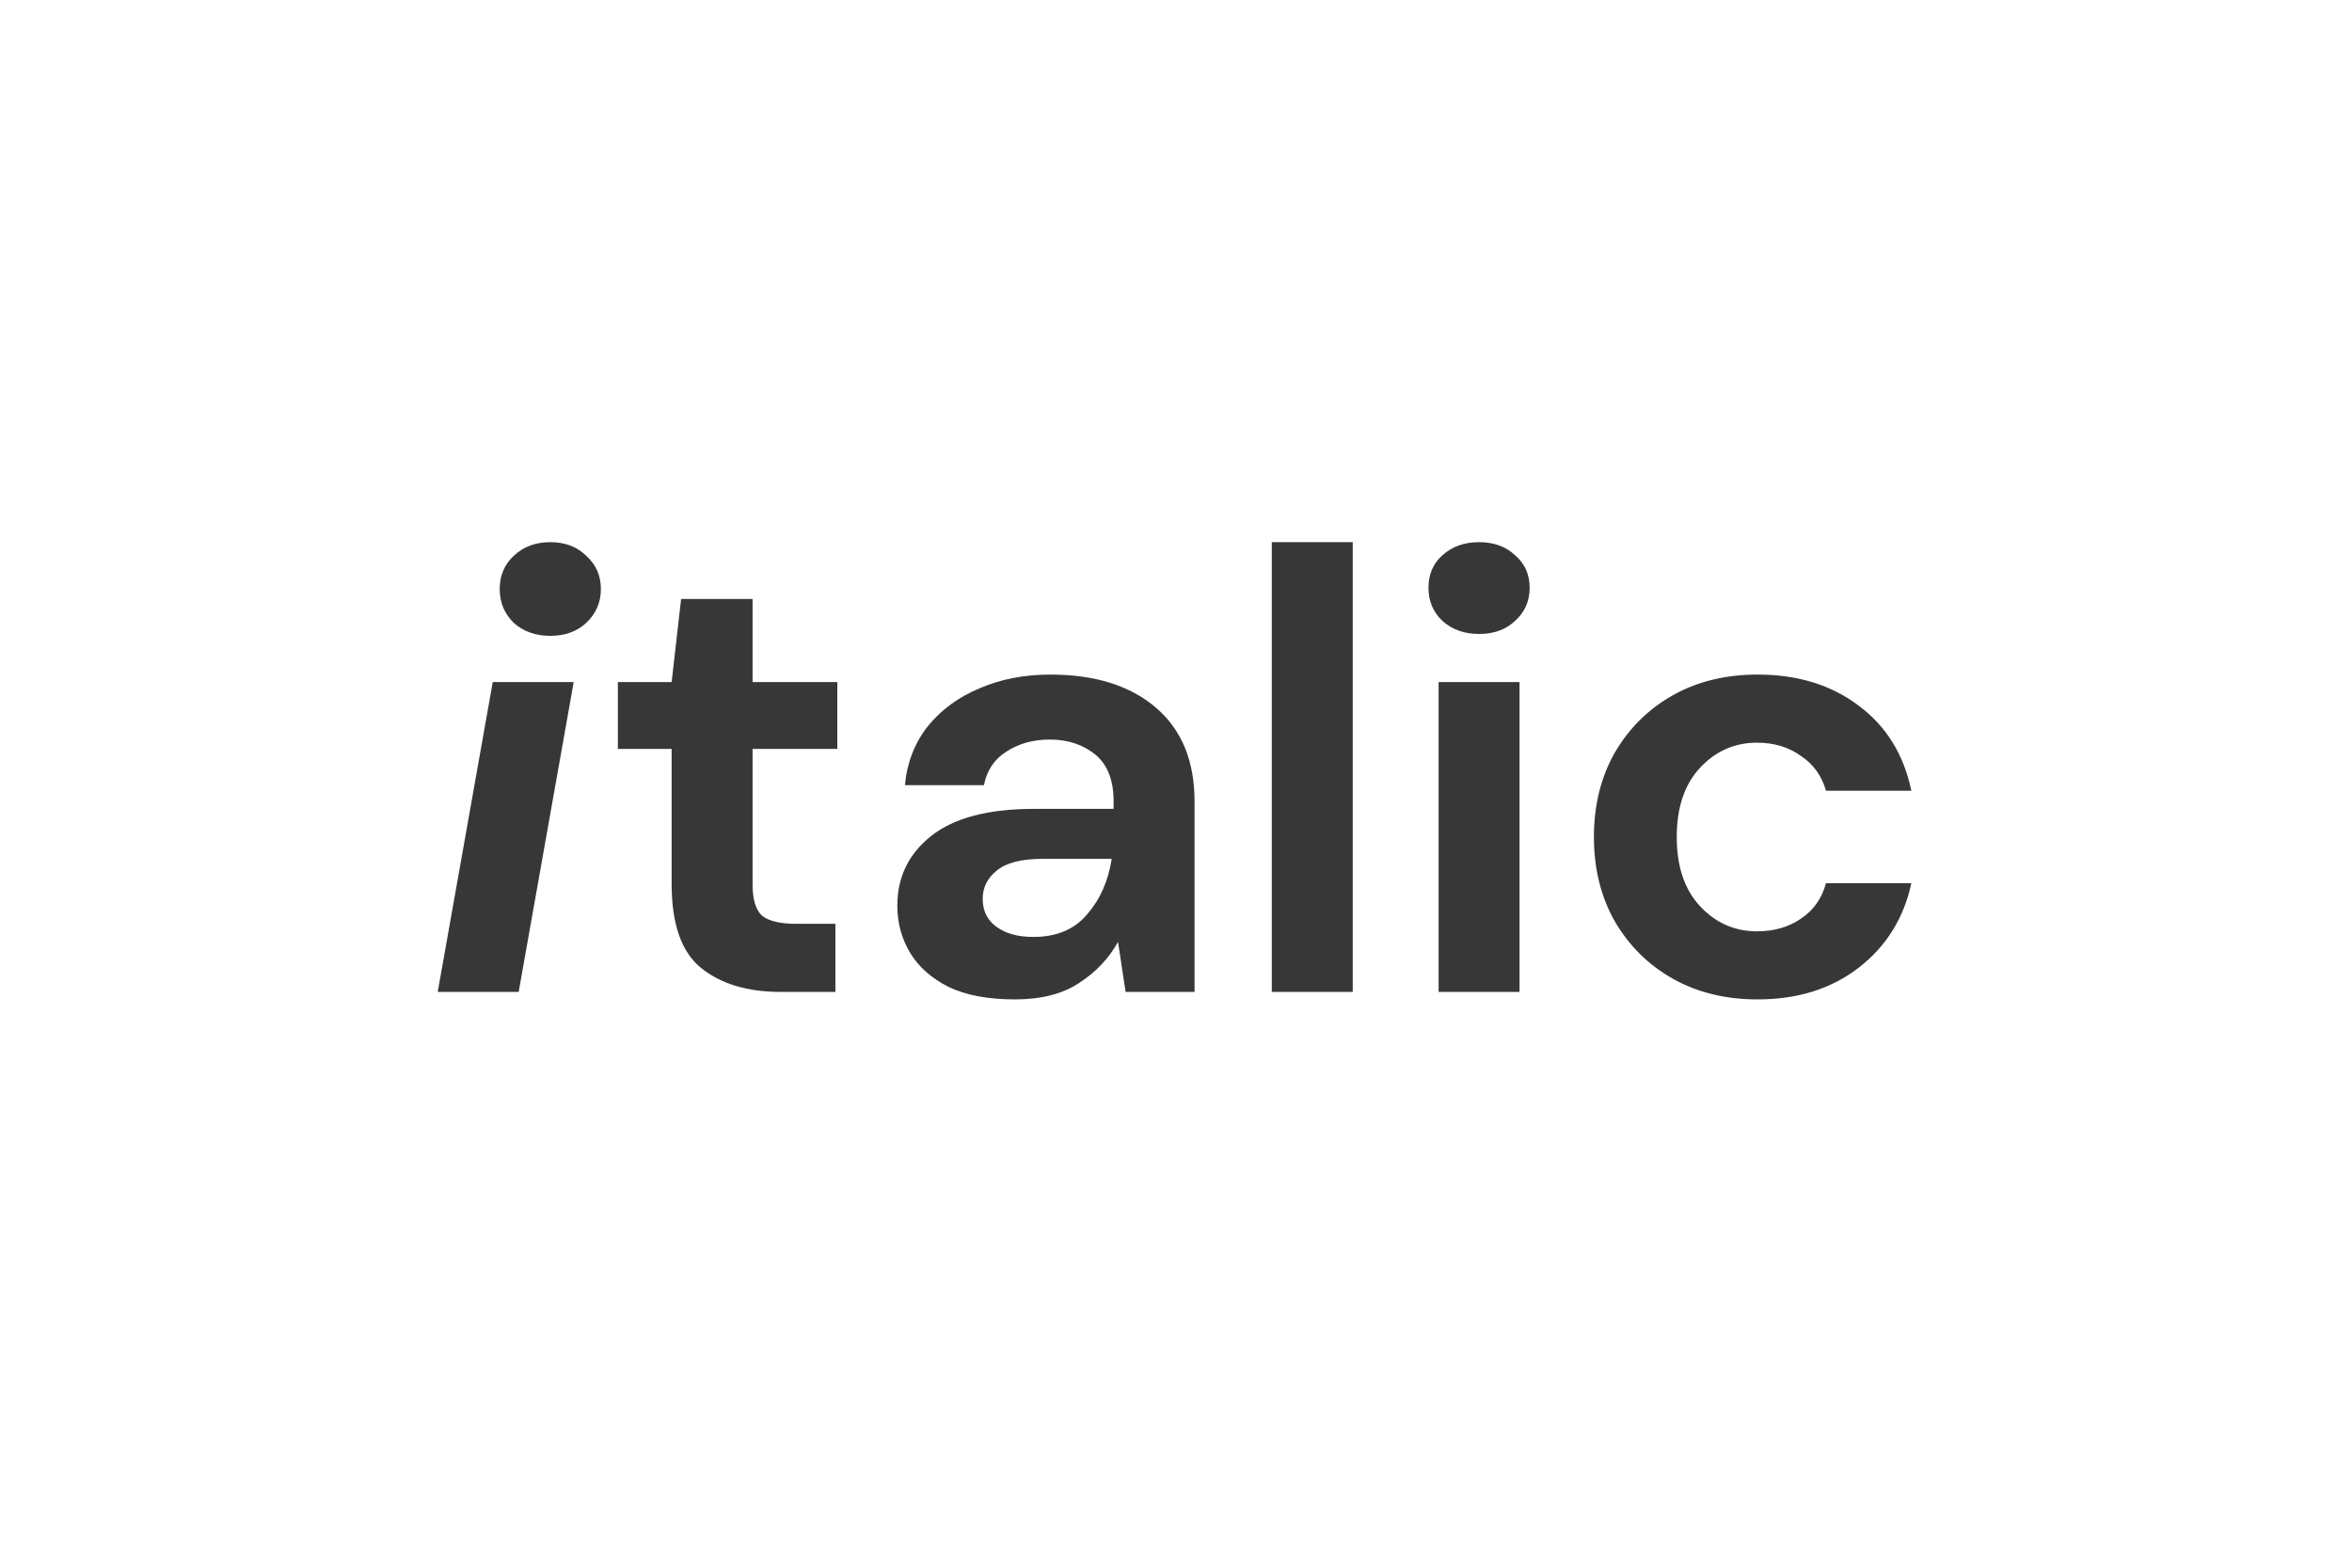
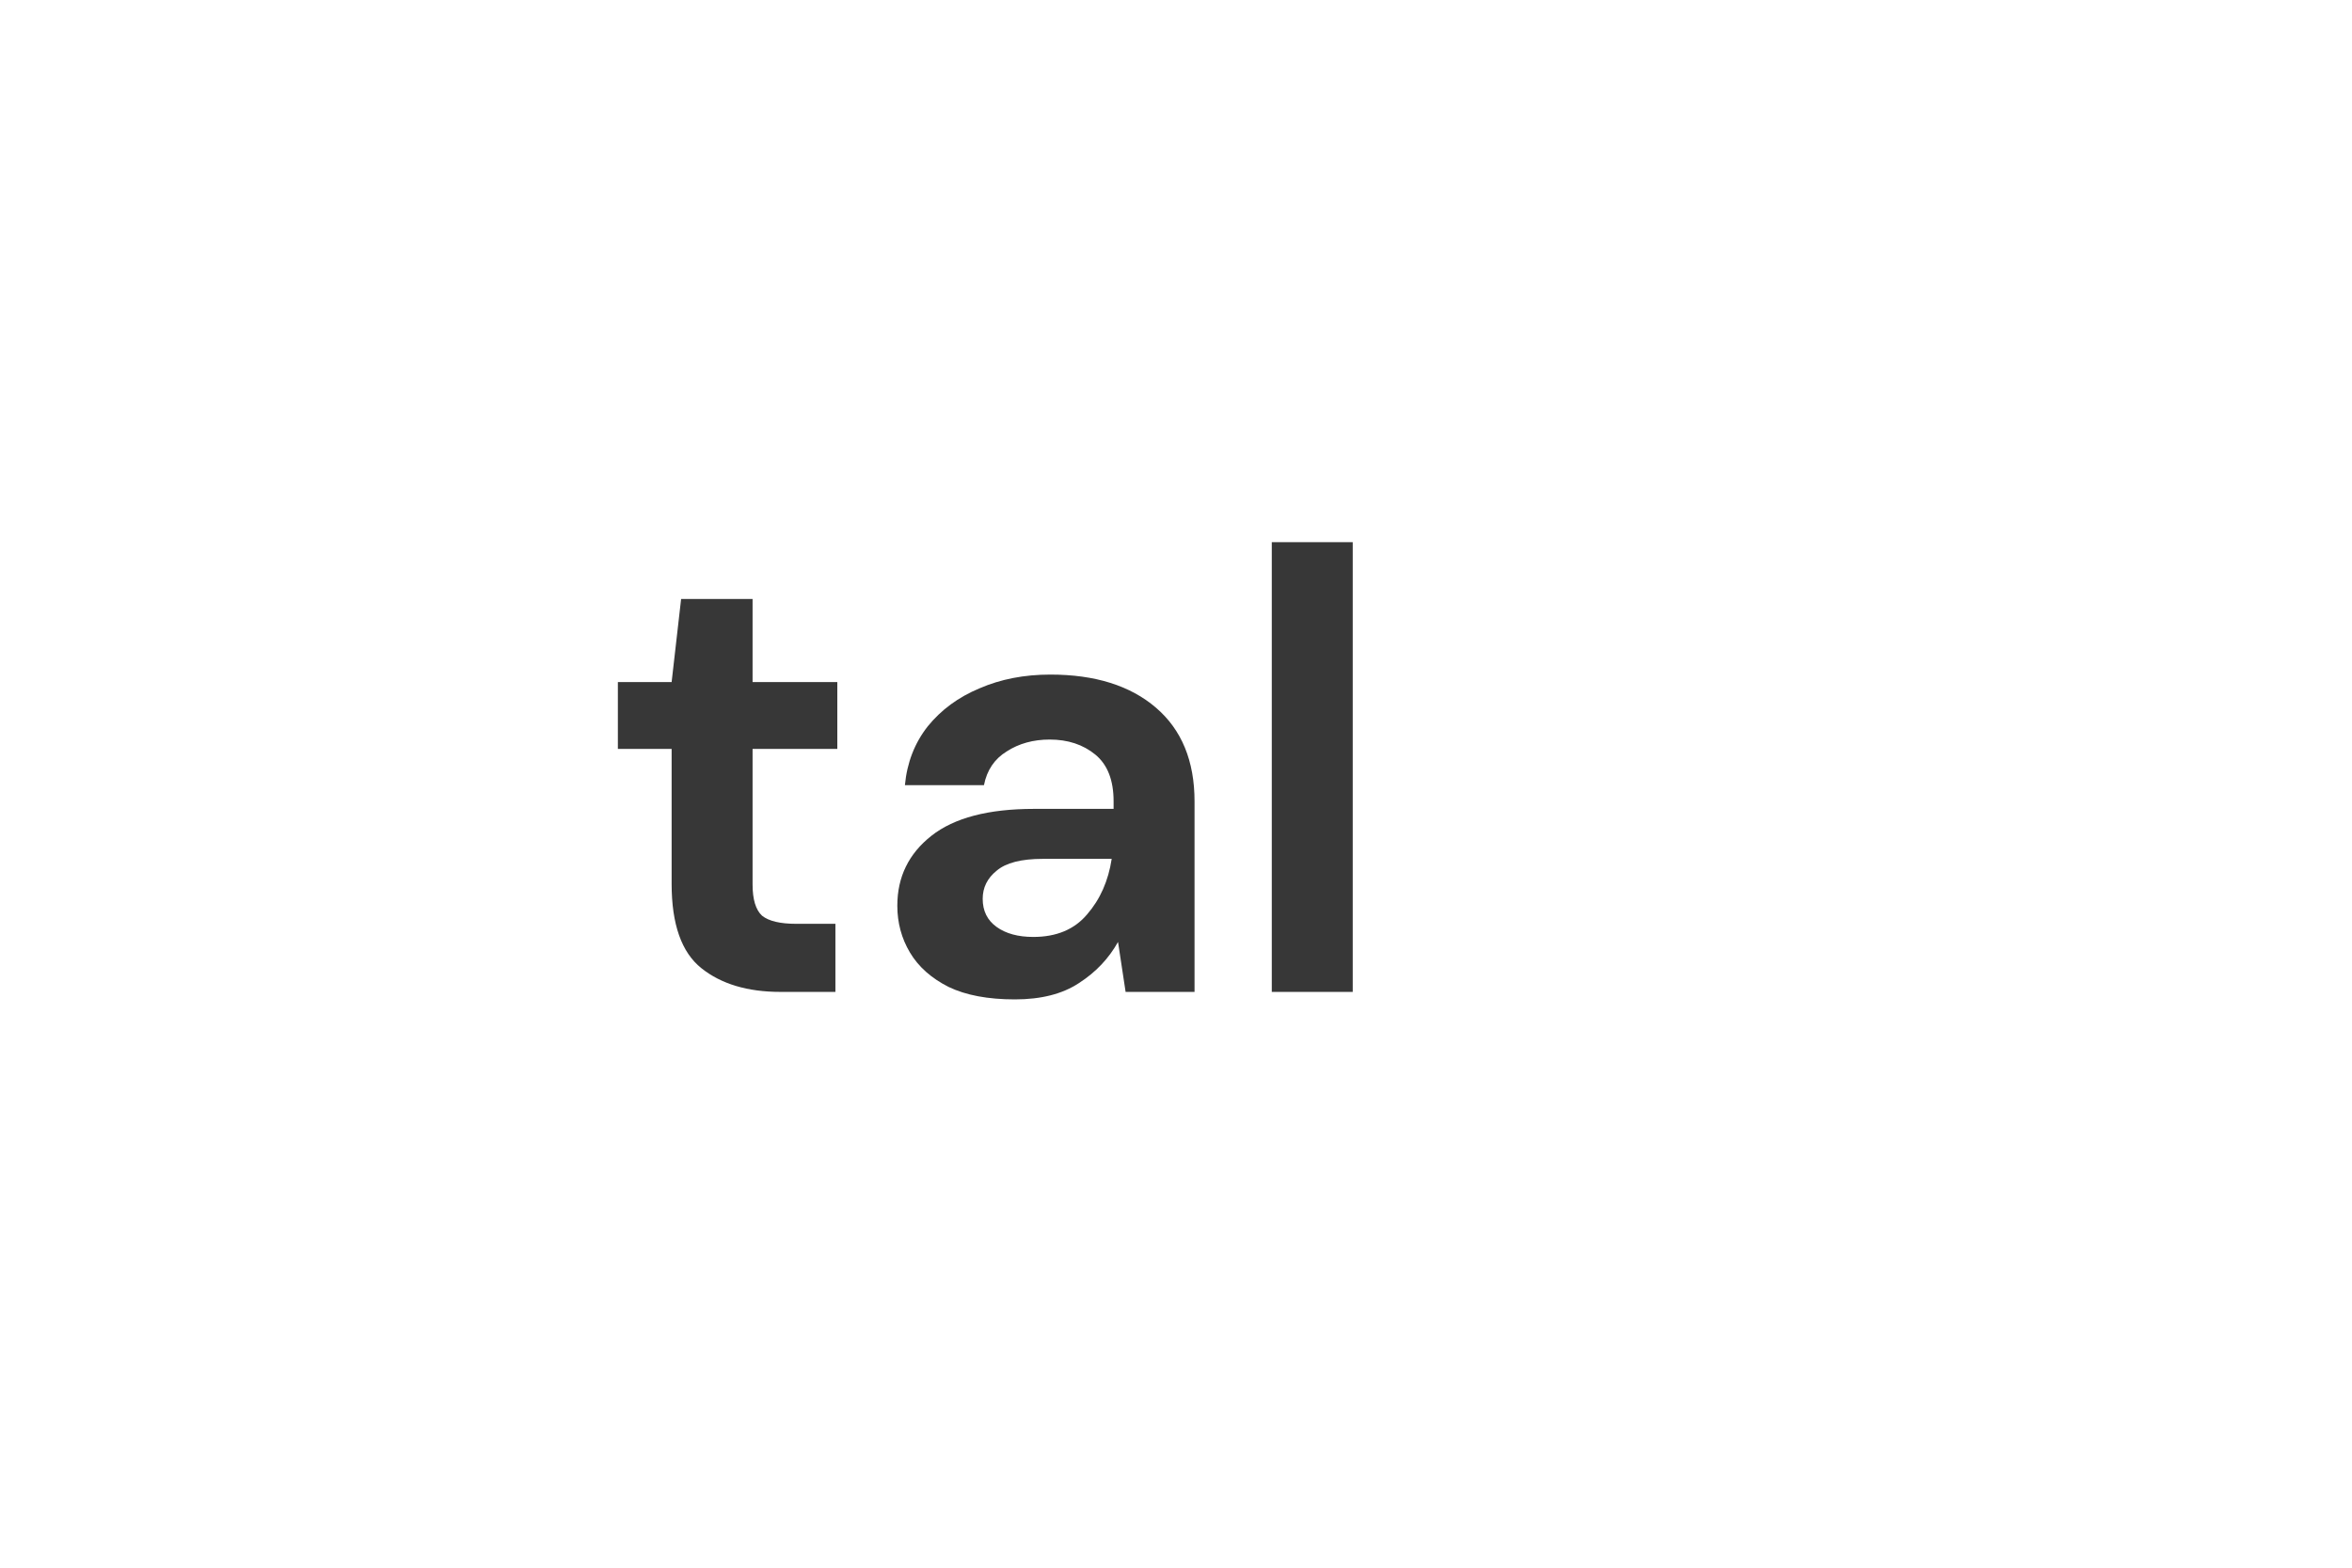
<svg xmlns="http://www.w3.org/2000/svg" width="360" height="240" viewBox="0 0 360 240" fill="none">
  <g clip-path="url(#clip0_21_386)">
-     <path d="M84.229 97.344C81.971 97.344 80.099 96.675 78.615 95.336C77.195 93.933 76.486 92.212 76.486 90.172C76.486 88.132 77.195 86.443 78.615 85.104C80.099 83.701 81.971 83 84.229 83C86.487 83 88.327 83.701 89.746 85.104C91.23 86.443 91.972 88.132 91.972 90.172C91.972 92.212 91.23 93.933 89.746 95.336C88.327 96.675 86.487 97.344 84.229 97.344ZM67 151.852L75.421 104.421H87.81L79.389 151.852H67Z" fill="#060606" fill-opacity="0.8" />
    <path d="M119.448 151.852C114.415 151.852 110.382 150.641 107.349 148.219C104.317 145.796 102.8 141.493 102.8 135.309V114.653H94.573V104.421H102.8L104.252 91.702H115.19V104.421H128.16V114.653H115.19V135.404C115.19 137.699 115.674 139.293 116.641 140.186C117.674 141.015 119.416 141.429 121.868 141.429H127.869V151.852H119.448Z" fill="#060606" fill-opacity="0.8" />
    <path d="M155.349 153C151.219 153 147.831 152.362 145.185 151.087C142.54 149.749 140.572 147.995 139.281 145.828C137.991 143.66 137.345 141.27 137.345 138.656C137.345 134.257 139.088 130.687 142.572 127.945C146.057 125.204 151.283 123.833 158.252 123.833H170.448V122.686C170.448 119.434 169.513 117.044 167.641 115.514C165.77 113.984 163.447 113.219 160.673 113.219C158.156 113.219 155.962 113.824 154.09 115.036C152.219 116.183 151.058 117.904 150.606 120.199H138.507C138.829 116.757 139.991 113.761 141.991 111.21C144.056 108.66 146.702 106.716 149.928 105.377C153.155 103.974 156.768 103.273 160.769 103.273C167.609 103.273 172.997 104.963 176.934 108.342C180.87 111.72 182.838 116.502 182.838 122.686V151.852H172.287L171.126 144.202C169.706 146.752 167.706 148.856 165.125 150.514C162.608 152.171 159.35 153 155.349 153ZM158.156 143.437C161.705 143.437 164.447 142.29 166.383 139.995C168.383 137.699 169.642 134.862 170.158 131.484H159.608C156.316 131.484 153.961 132.089 152.542 133.301C151.122 134.448 150.412 135.883 150.412 137.604C150.412 139.453 151.122 140.887 152.542 141.907C153.961 142.927 155.832 143.437 158.156 143.437Z" fill="#060606" fill-opacity="0.8" />
    <path d="M194.661 151.852V83H207.05V151.852H194.661Z" fill="#060606" fill-opacity="0.8" />
-     <path d="M226.389 97.057C224.13 97.057 222.259 96.388 220.775 95.049C219.354 93.71 218.645 92.021 218.645 89.981C218.645 87.941 219.354 86.283 220.775 85.008C222.259 83.669 224.13 83 226.389 83C228.646 83 230.486 83.669 231.905 85.008C233.389 86.283 234.131 87.941 234.131 89.981C234.131 92.021 233.389 93.71 231.905 95.049C230.486 96.388 228.646 97.057 226.389 97.057ZM220.194 151.852V104.421H232.583V151.852H220.194Z" fill="#060606" fill-opacity="0.8" />
-     <path d="M269.035 153C264.131 153 259.807 151.948 256.064 149.844C252.322 147.74 249.354 144.808 247.16 141.046C245.03 137.285 243.965 132.982 243.965 128.137C243.965 123.291 245.03 118.988 247.16 115.227C249.354 111.465 252.322 108.533 256.064 106.429C259.807 104.325 264.131 103.273 269.035 103.273C275.165 103.273 280.327 104.867 284.522 108.055C288.716 111.179 291.394 115.514 292.555 121.06H279.489C278.843 118.765 277.553 116.98 275.617 115.705C273.746 114.366 271.519 113.697 268.938 113.697C265.518 113.697 262.614 114.972 260.227 117.522C257.839 120.072 256.645 123.61 256.645 128.137C256.645 132.663 257.839 136.201 260.227 138.751C262.614 141.301 265.518 142.577 268.938 142.577C271.519 142.577 273.746 141.939 275.617 140.664C277.553 139.389 278.843 137.572 279.489 135.213H292.555C291.394 140.568 288.716 144.872 284.522 148.123C280.327 151.374 275.165 153 269.035 153Z" fill="#060606" fill-opacity="0.8" />
  </g>
  <defs>
    <clipPath id="clip0_21_386">
      <rect width="225.556" height="70" fill="white" transform="translate(67 83)" />
    </clipPath>
  </defs>
</svg>